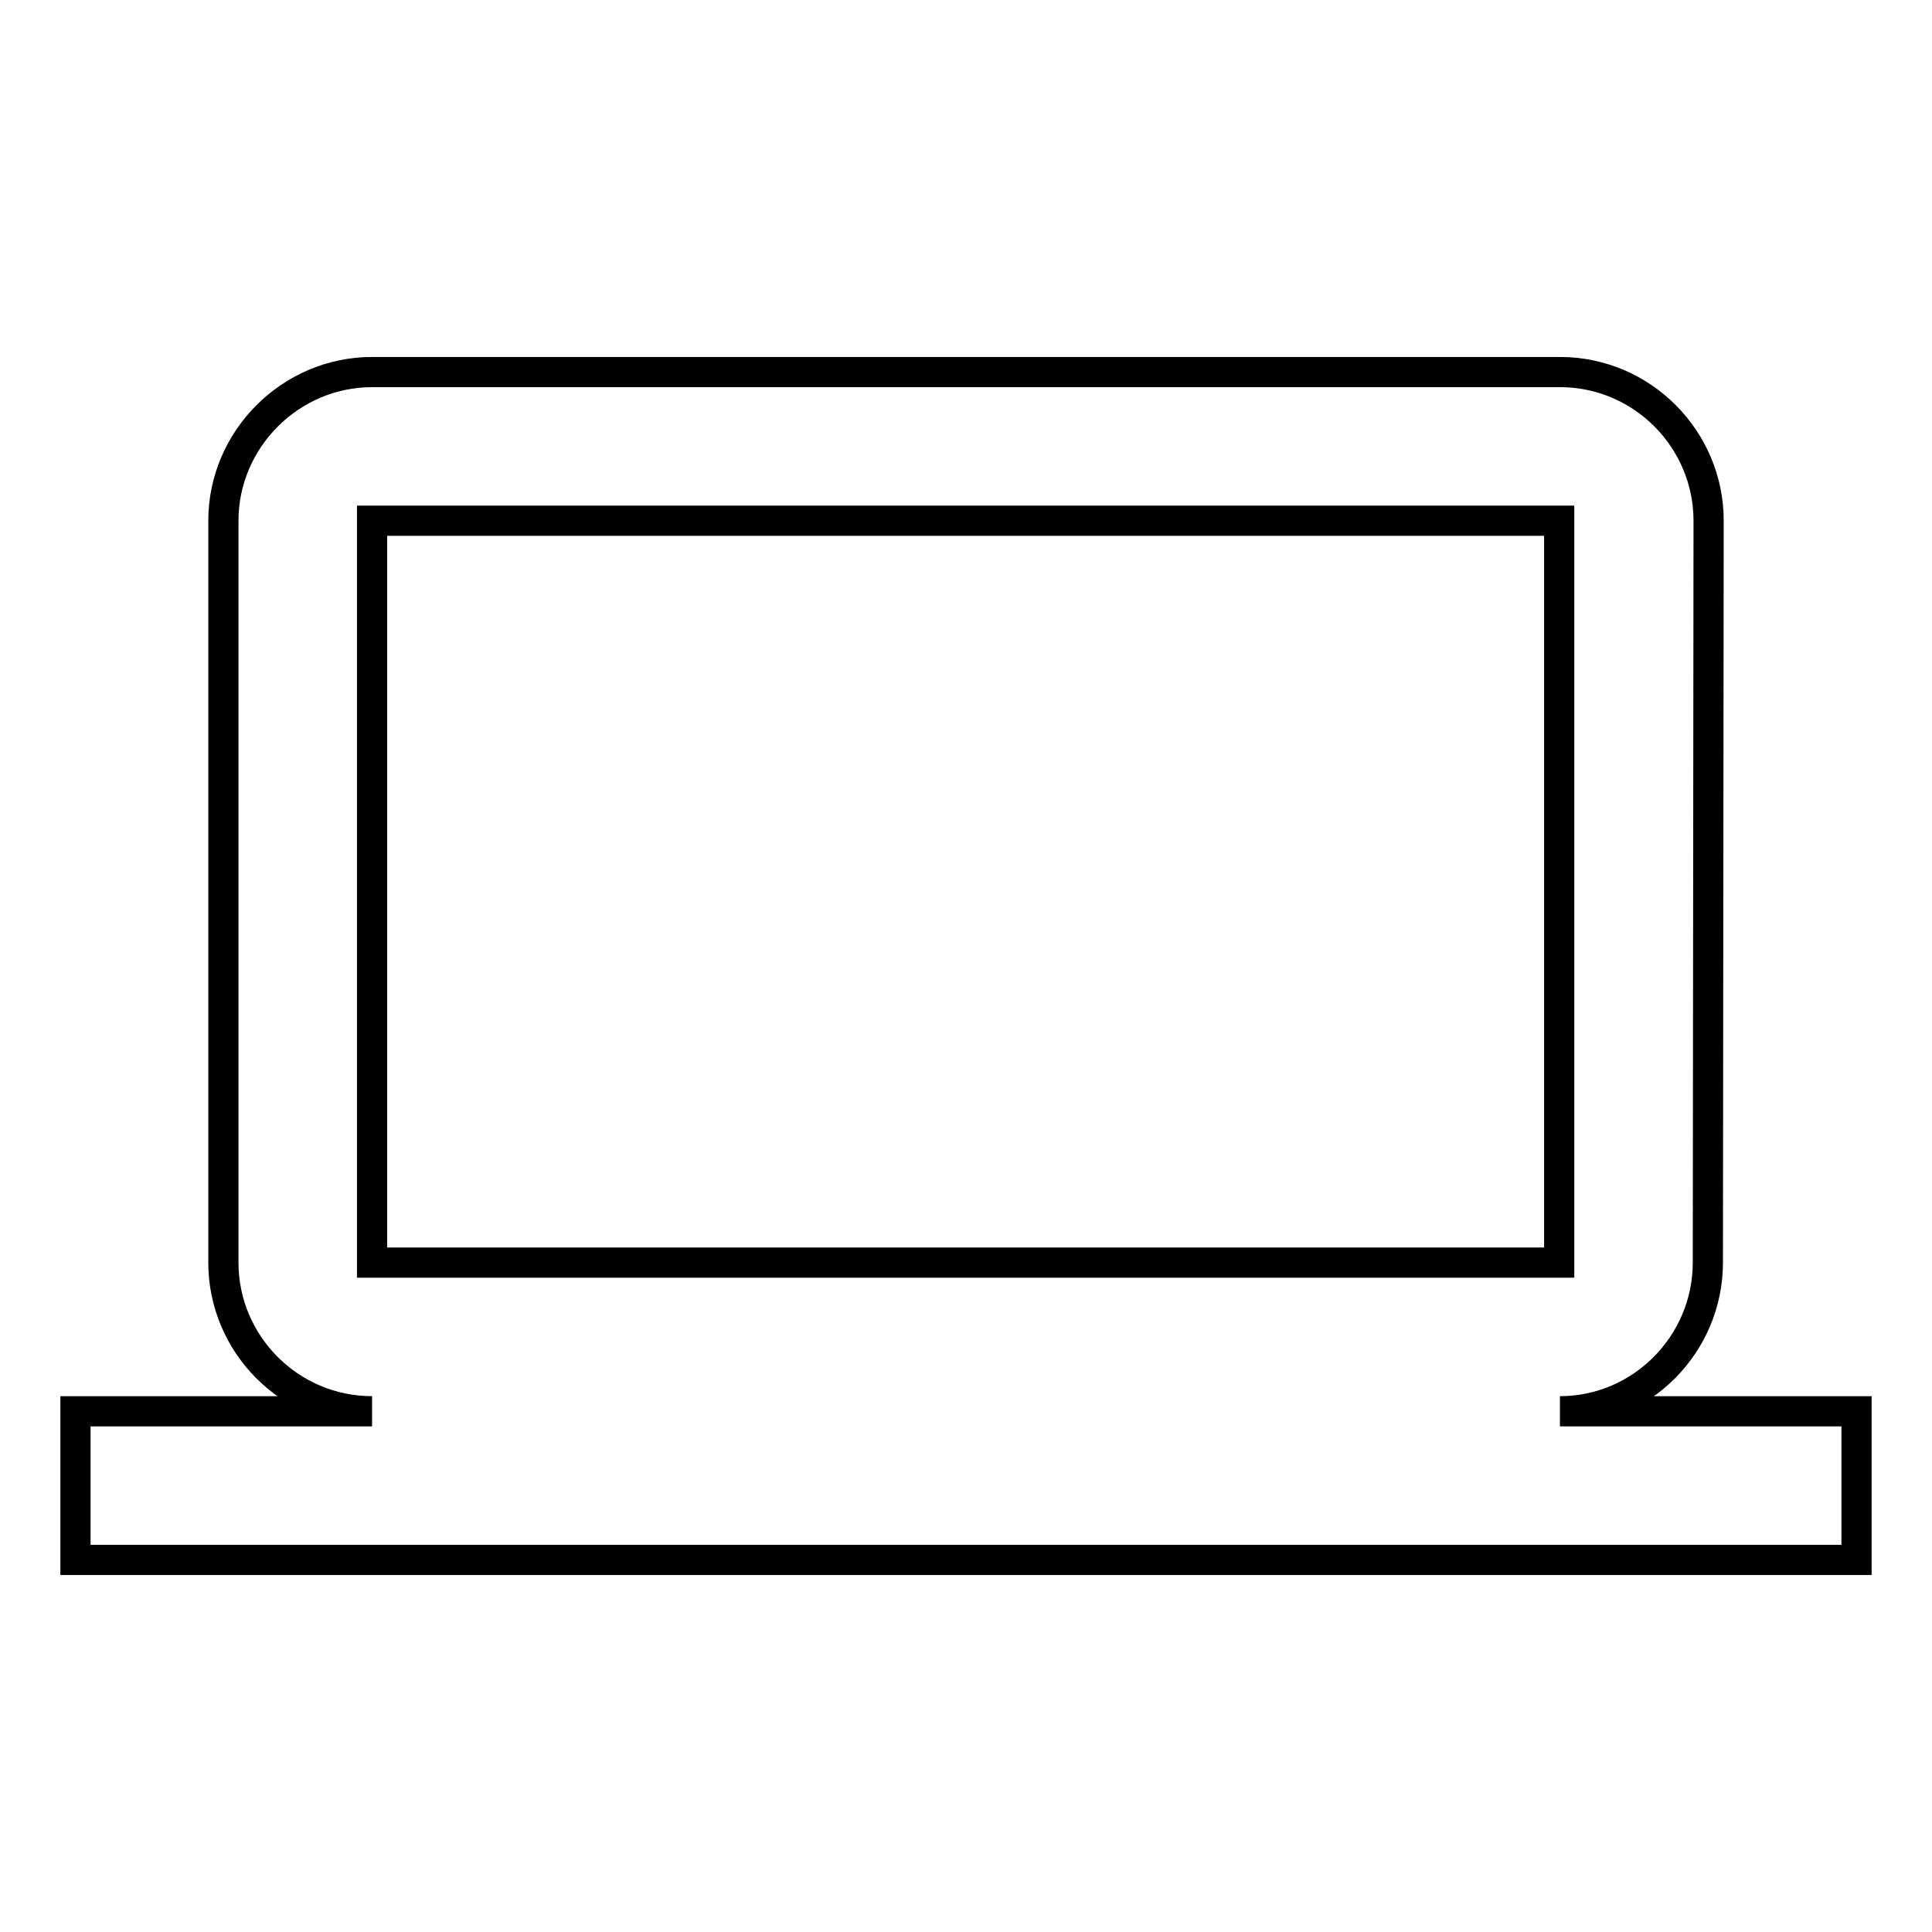
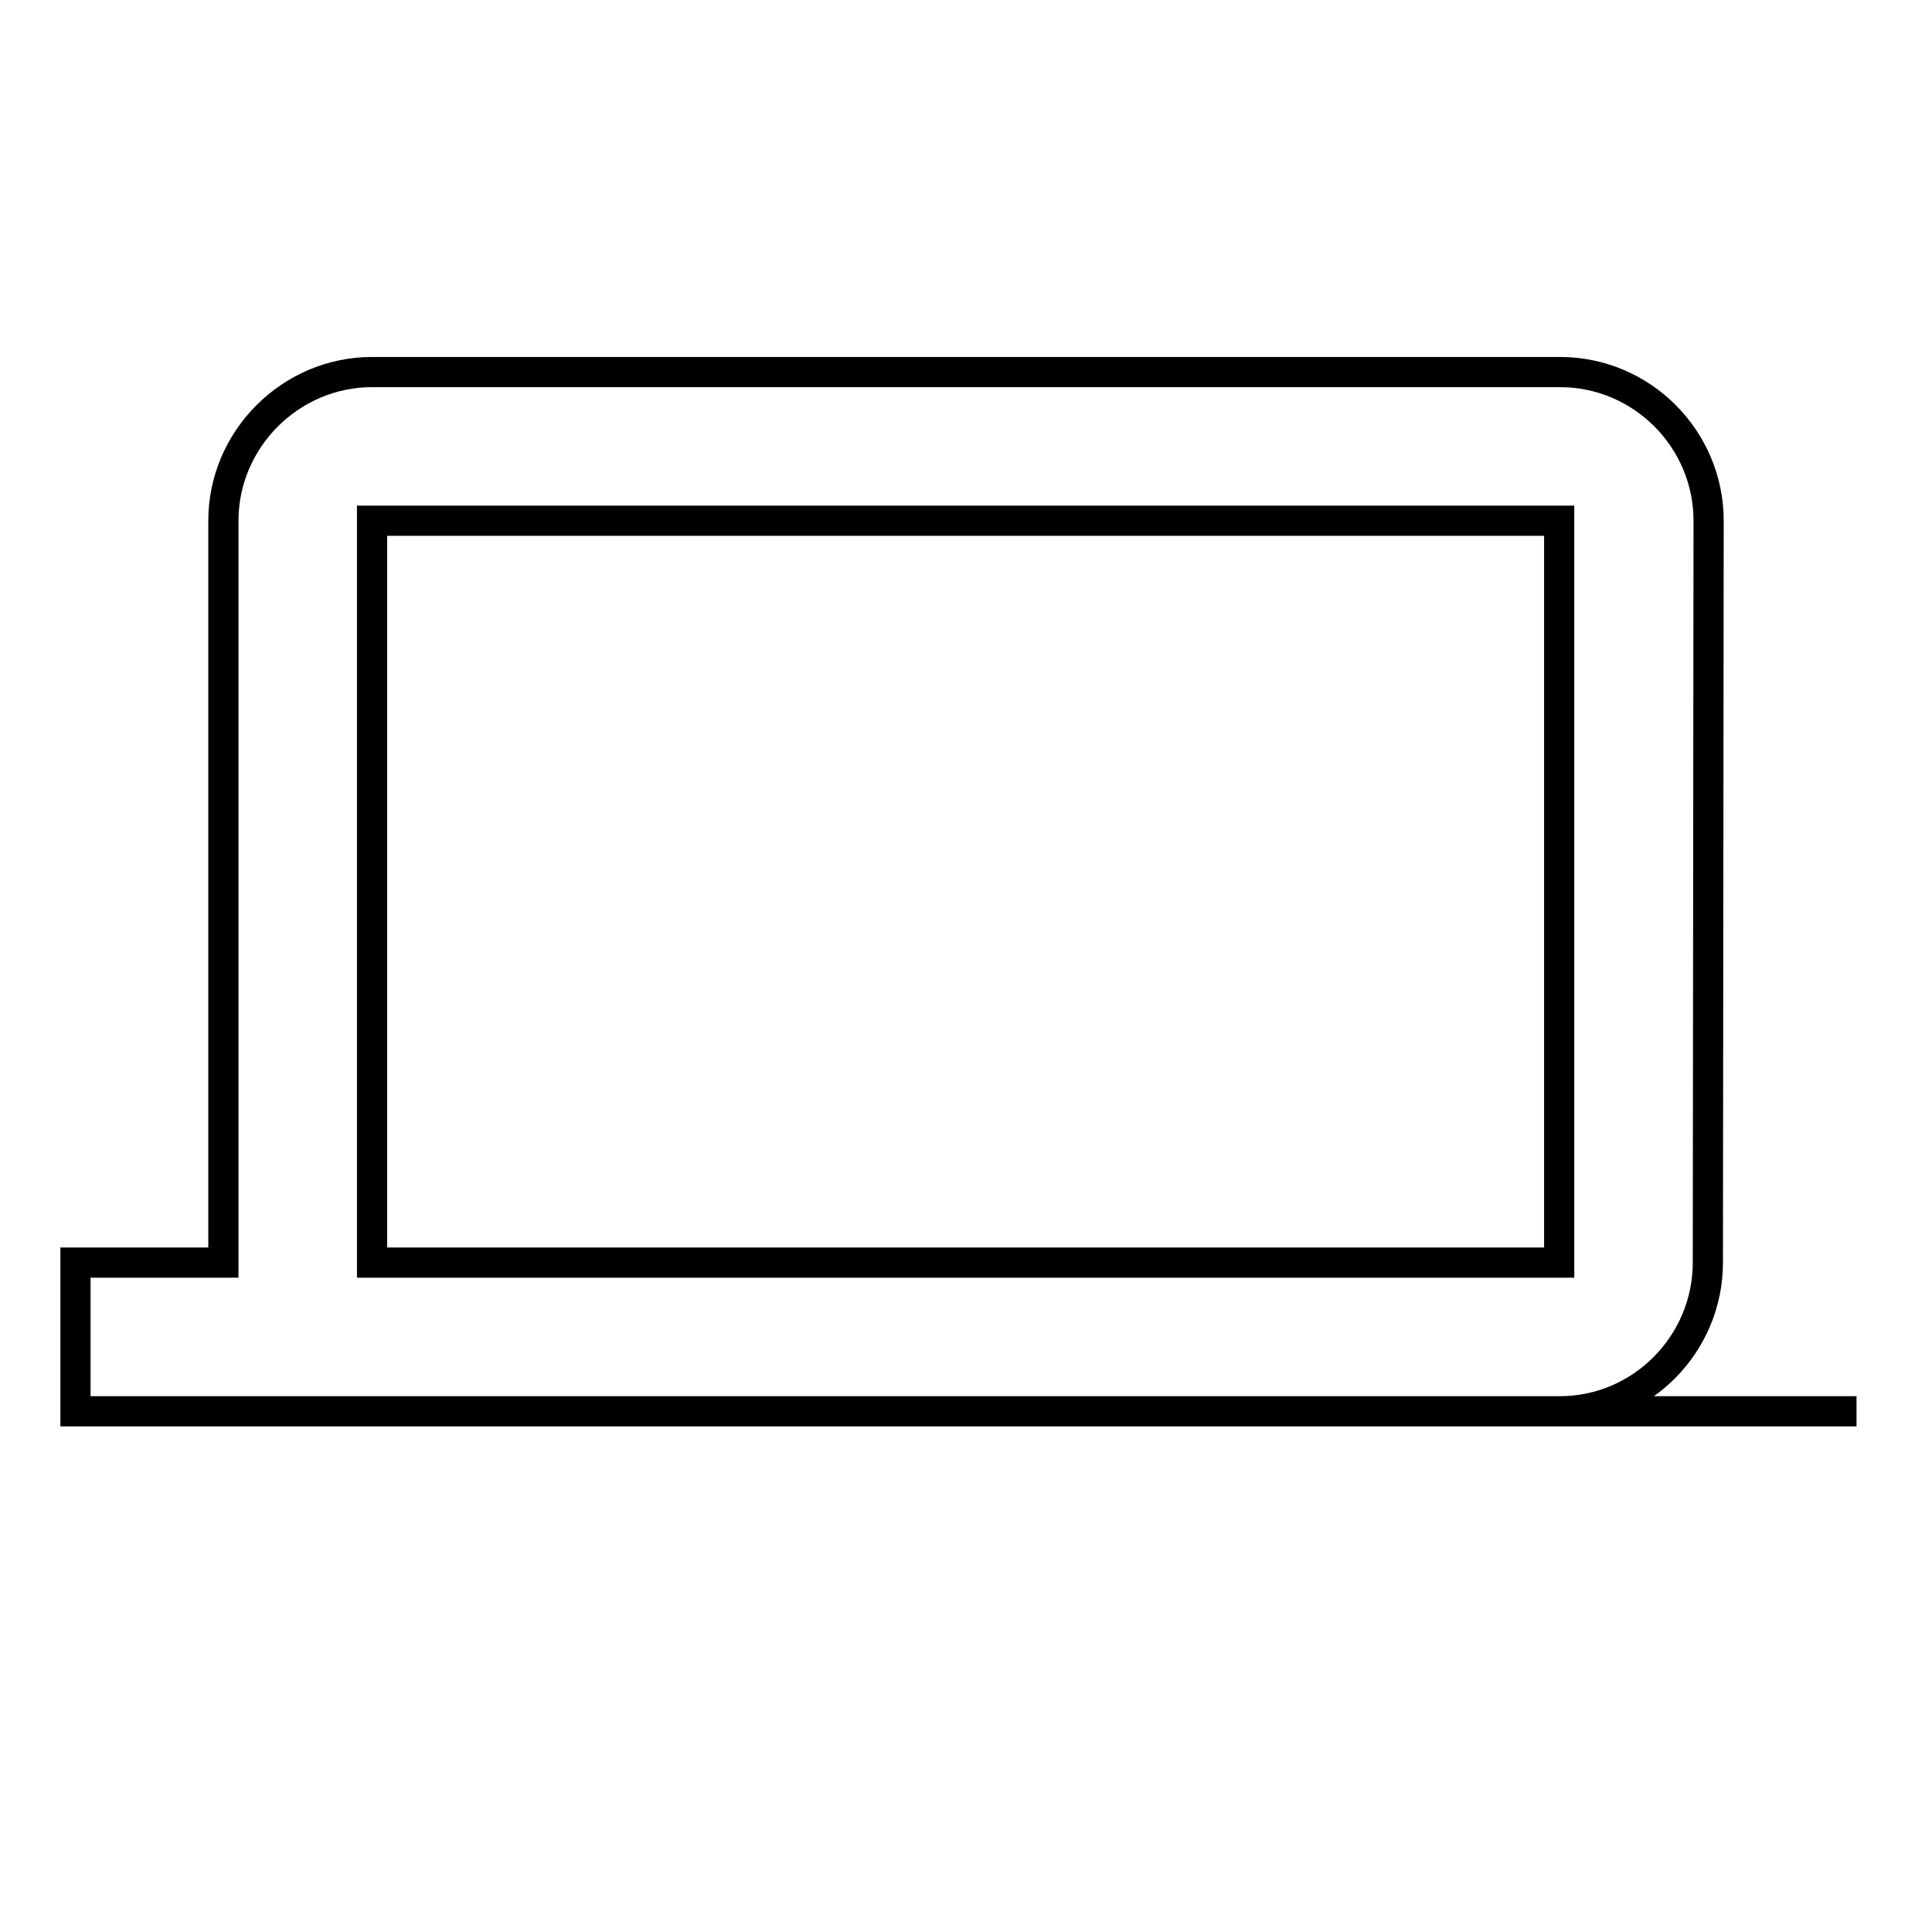
<svg xmlns="http://www.w3.org/2000/svg" version="1.1" x="0px" y="0px" viewBox="0 0 256 256" enable-background="new 0 0 256 256" xml:space="preserve">
  <g>
-     <path stroke-width="4" fill-opacity="0" stroke="#000000" d="M206.7,187c10.8,0,19.6-8.9,19.6-19.7l0.1-98.3c0-10.8-8.8-19.7-19.7-19.7H49.3c-10.8,0-19.7,8.9-19.7,19.7 v98.3c0,10.8,8.8,19.7,19.7,19.7H10v19.7h236V187H206.7z M49.3,69h157.3v98.3H49.3V69z" />
+     <path stroke-width="4" fill-opacity="0" stroke="#000000" d="M206.7,187c10.8,0,19.6-8.9,19.6-19.7l0.1-98.3c0-10.8-8.8-19.7-19.7-19.7H49.3c-10.8,0-19.7,8.9-19.7,19.7 v98.3H10v19.7h236V187H206.7z M49.3,69h157.3v98.3H49.3V69z" />
  </g>
</svg>